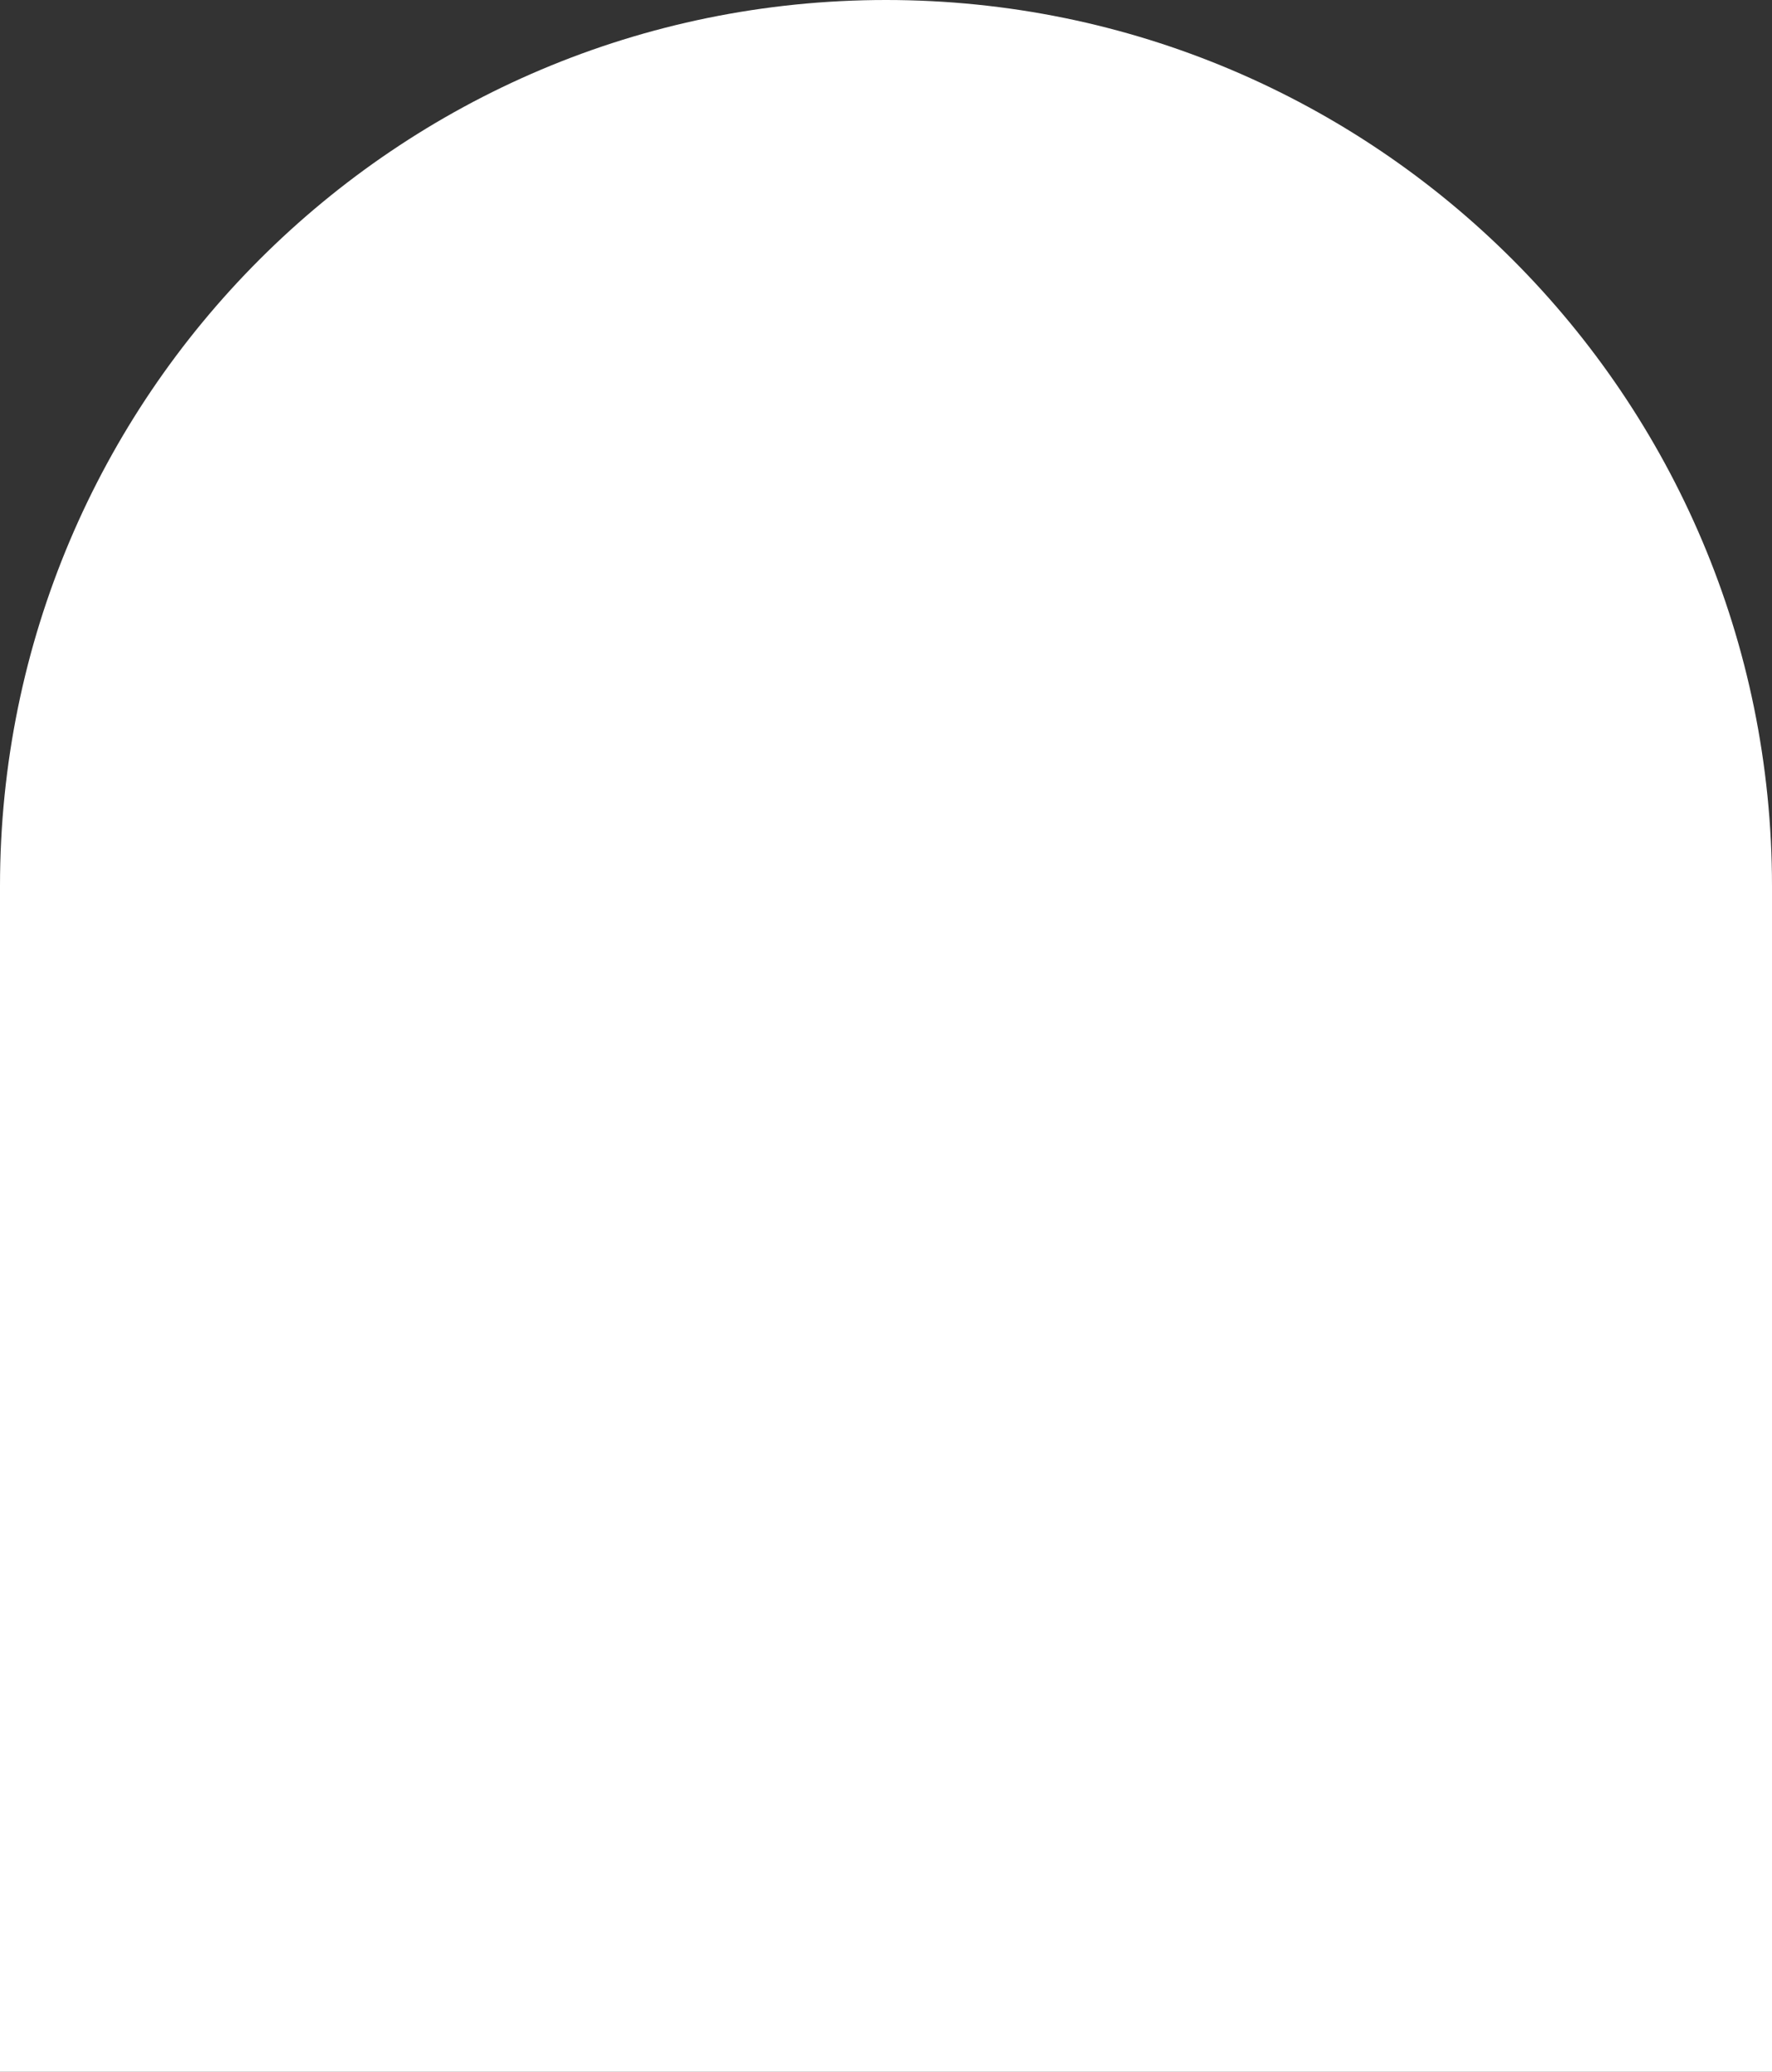
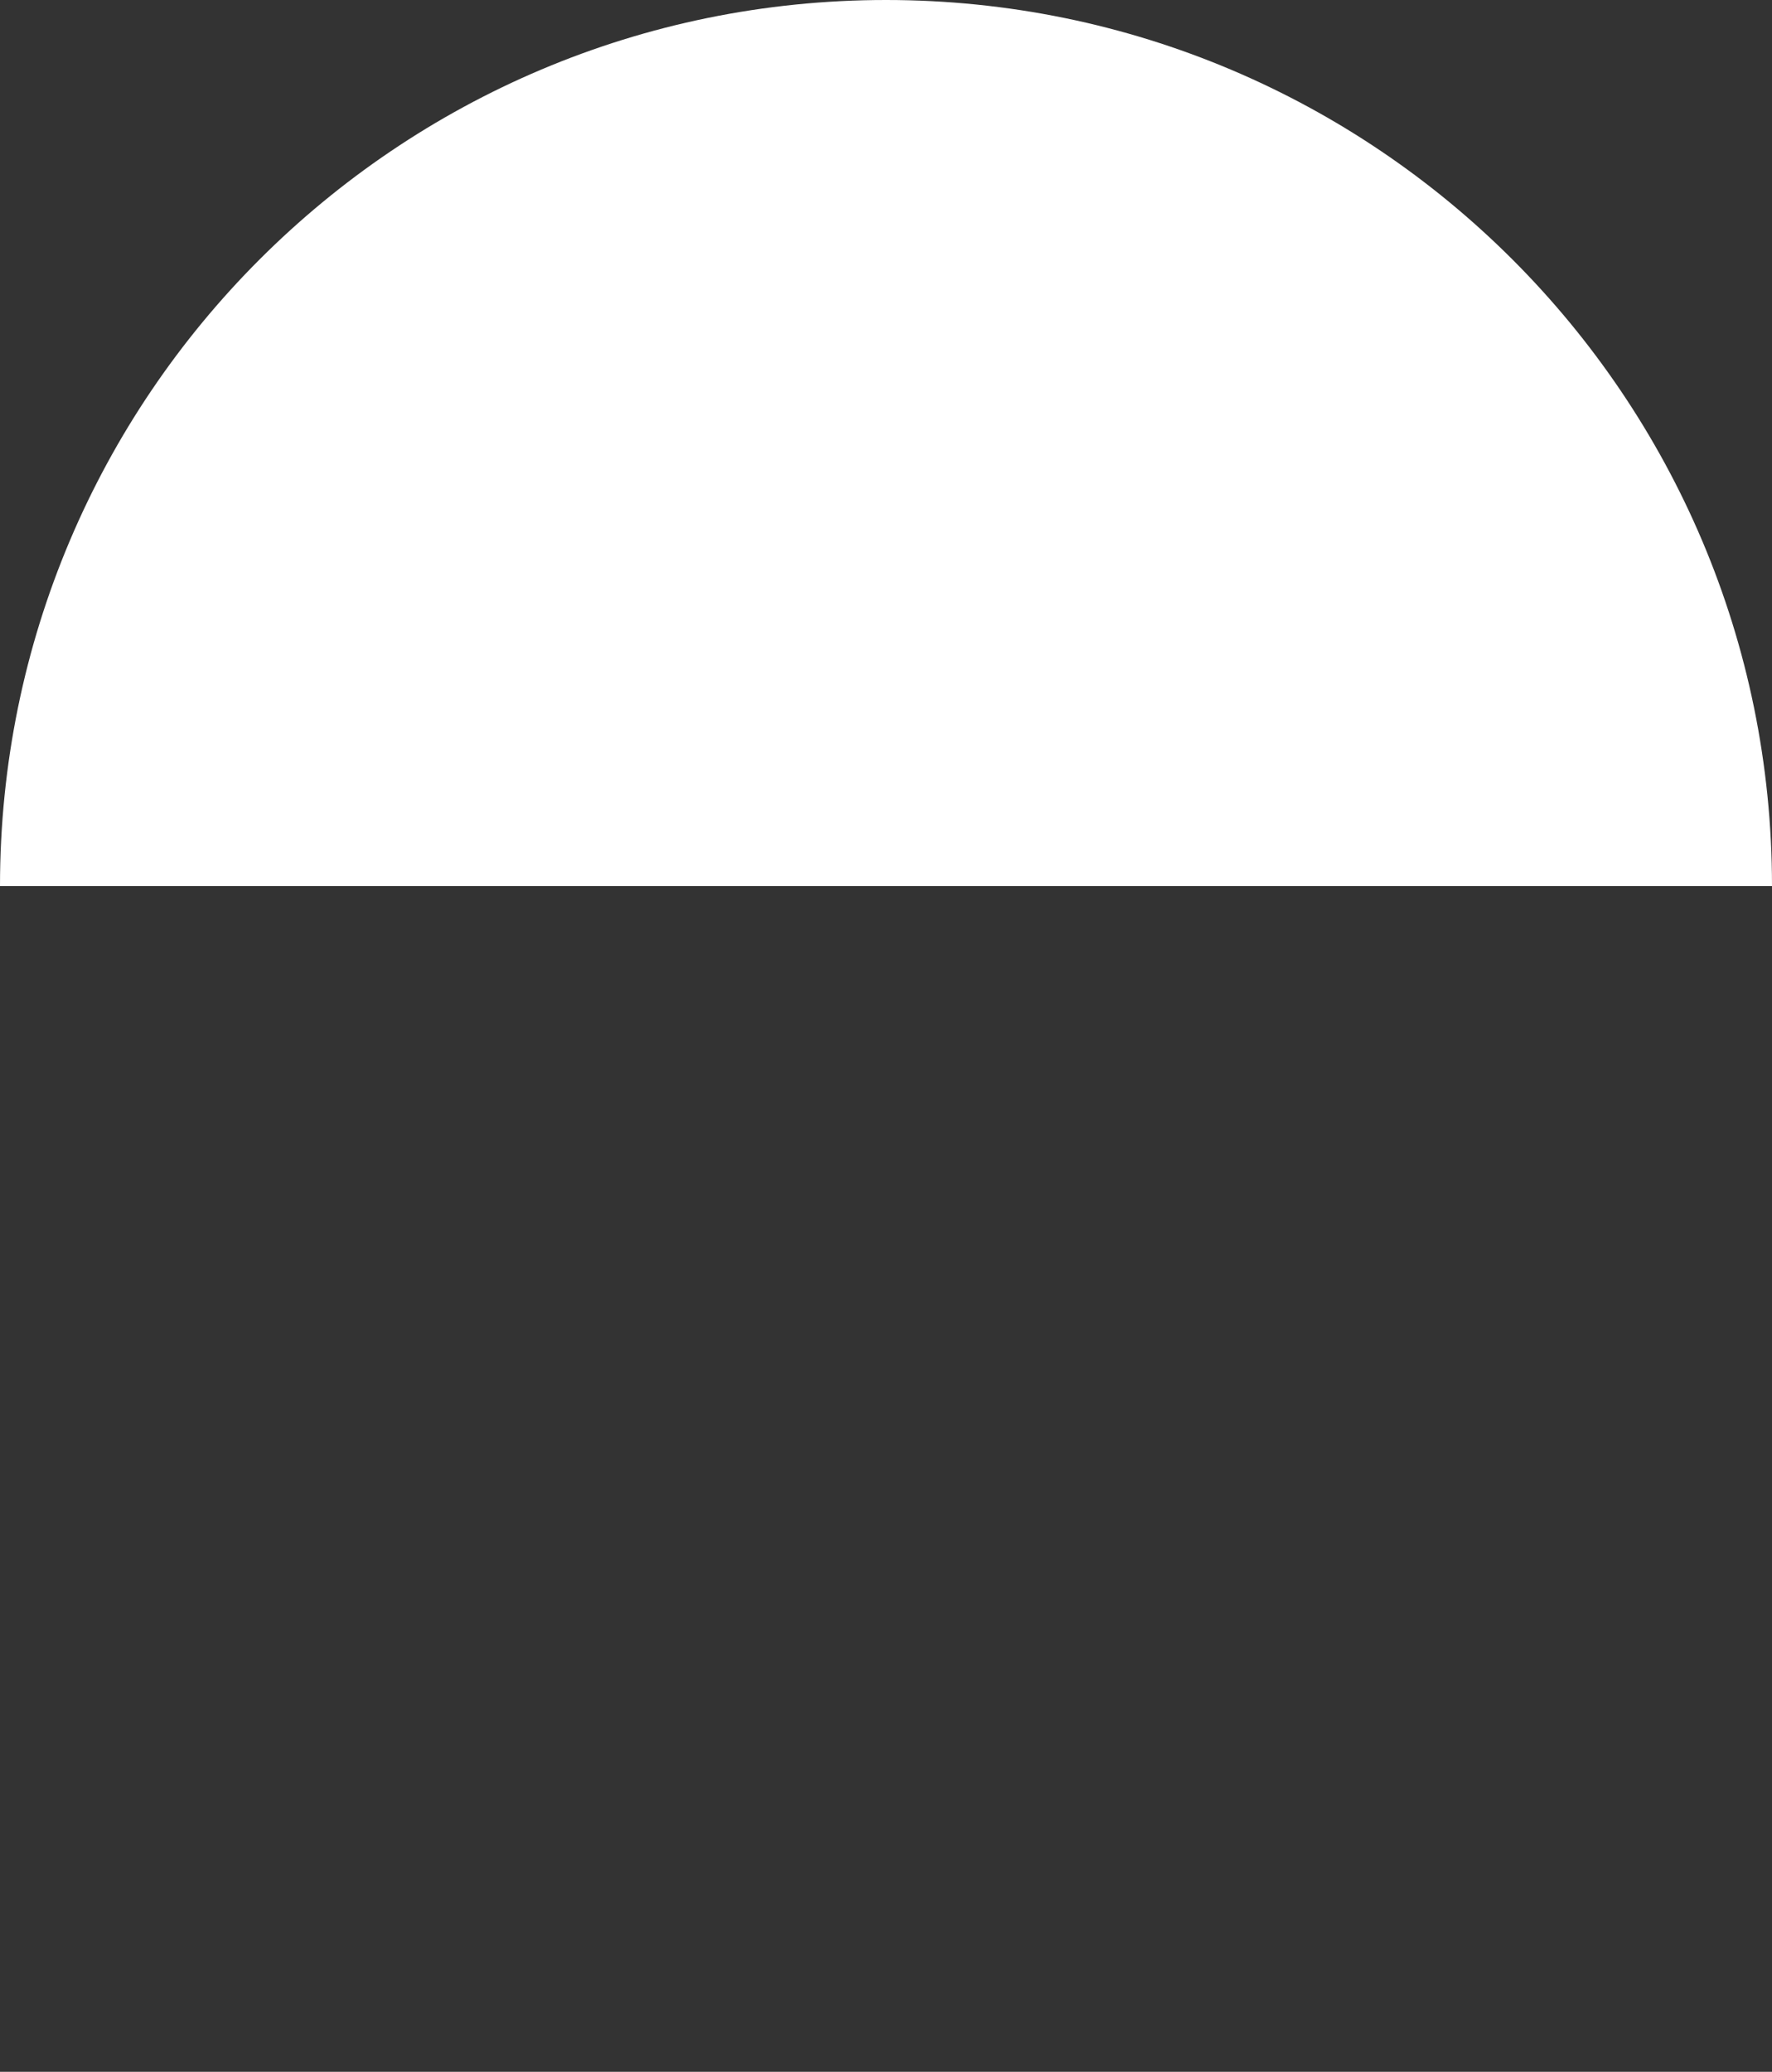
<svg xmlns="http://www.w3.org/2000/svg" width="207" height="242" viewBox="0 0 207 242" fill="none">
  <rect x="0" y="0" width="207" height="242" fill="#333333" stroke="none" />
-   <path d="M0 103.5C0 46.339 46.339 0 103.5 0C160.661 0 207 46.339 207 103.5V242H0V103.5Z" fill="white" />
+   <path d="M0 103.5C0 46.339 46.339 0 103.5 0C160.661 0 207 46.339 207 103.5V242V103.5Z" fill="white" />
</svg>